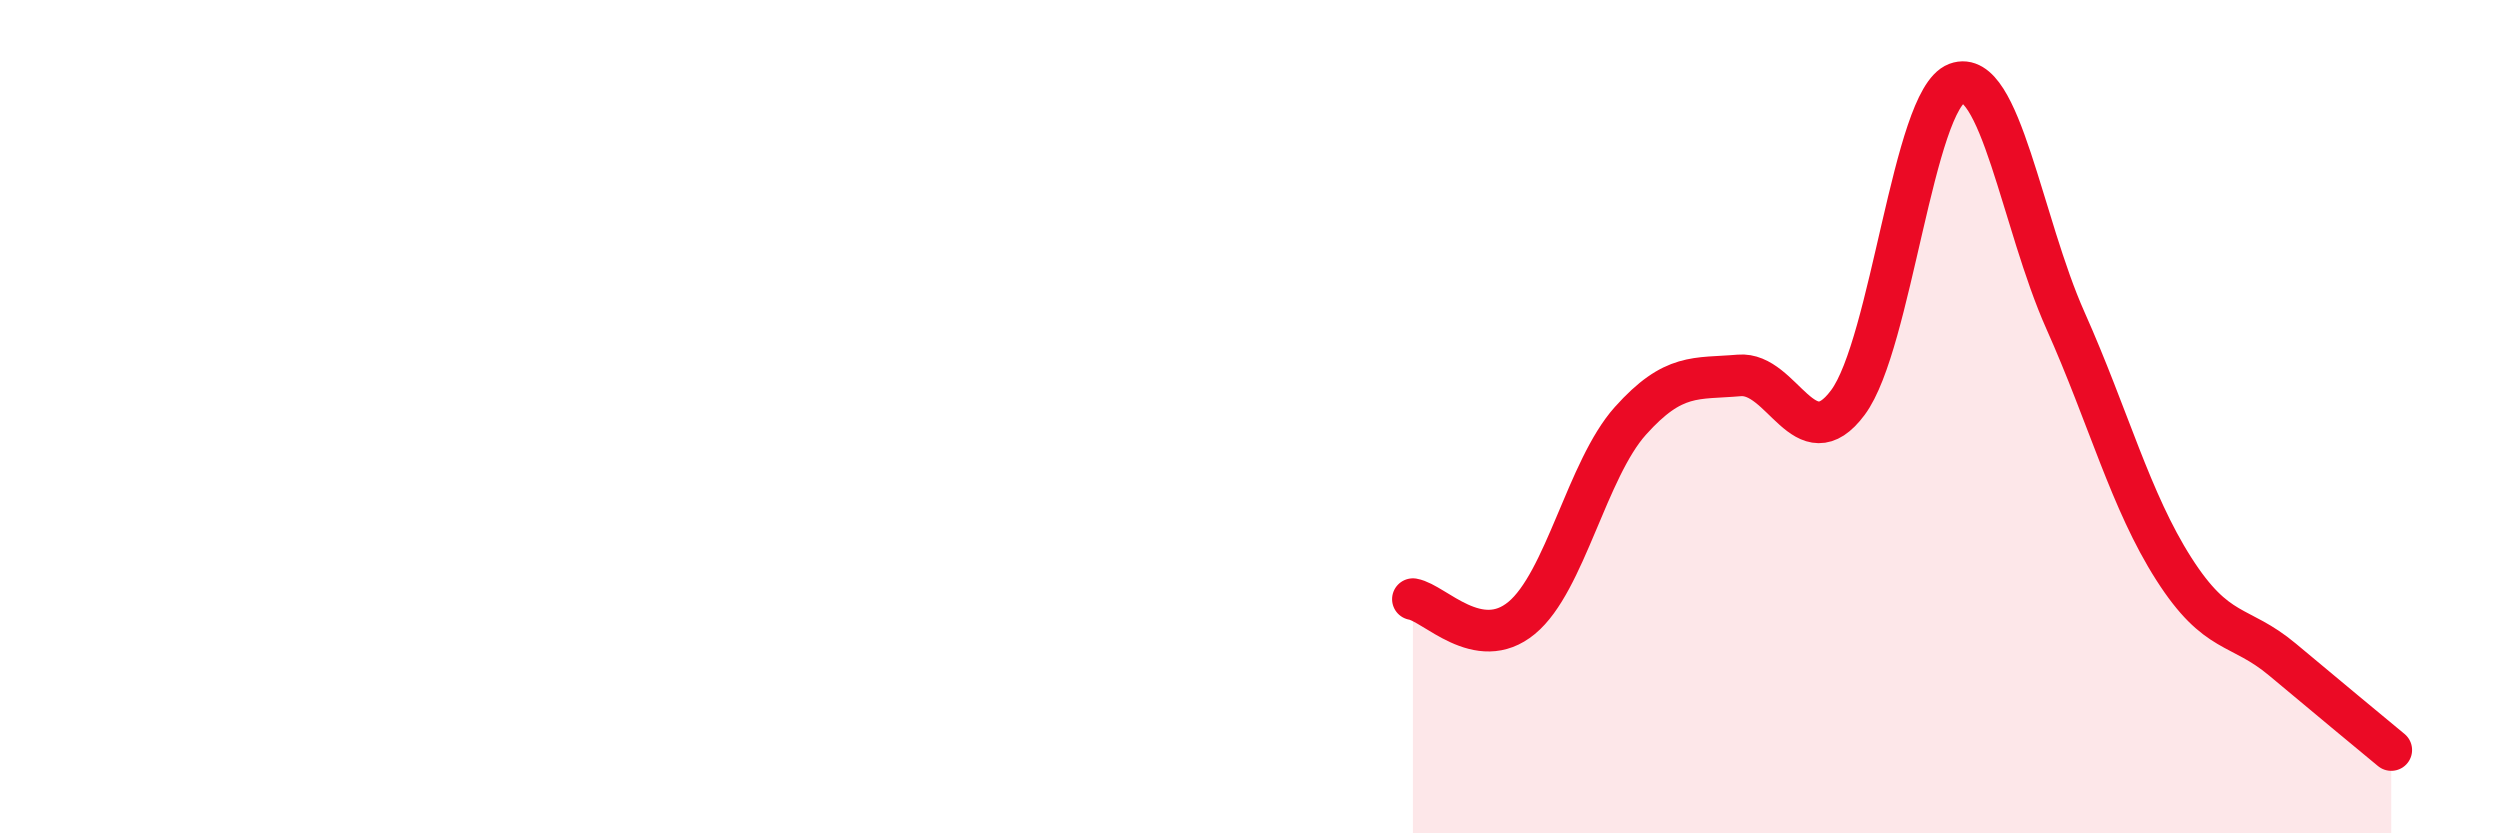
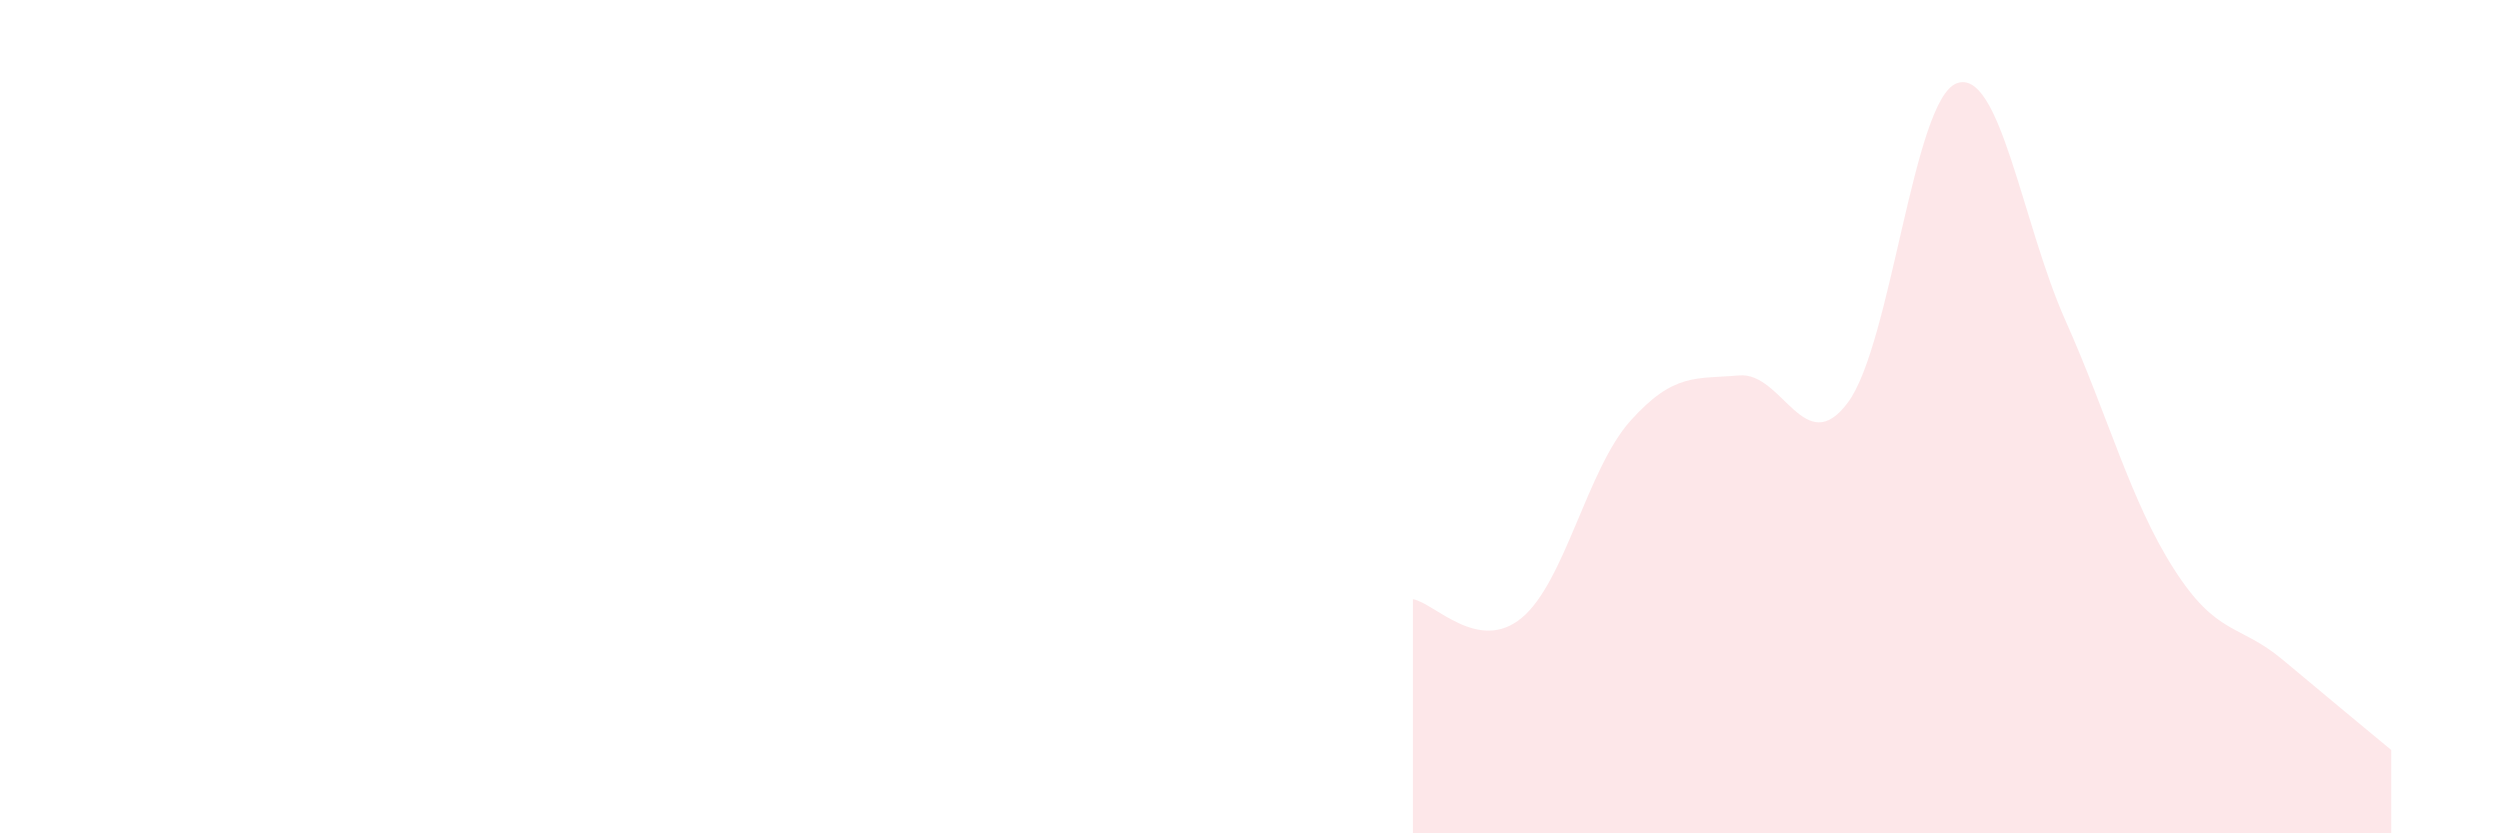
<svg xmlns="http://www.w3.org/2000/svg" width="60" height="20" viewBox="0 0 60 20">
  <path d="M 33.91,14.38 C 34.43,14.47 35.48,15.69 36.52,14.83 C 37.56,13.97 38.09,11.26 39.13,10.1 C 40.17,8.94 40.7,9.1 41.74,9.01 C 42.78,8.92 43.31,11.06 44.35,9.66 C 45.39,8.26 45.92,2.39 46.96,2 C 48,1.61 48.53,5.36 49.57,7.69 C 50.61,10.02 51.13,12.02 52.17,13.65 C 53.21,15.28 53.74,14.96 54.78,15.83 C 55.82,16.7 56.87,17.57 57.39,18L57.39 20L33.91 20Z" fill="#EB0A25" opacity="0.1" stroke-linecap="round" stroke-linejoin="round" />
-   <path d="M 33.91,14.38 C 34.43,14.47 35.48,15.69 36.52,14.83 C 37.56,13.97 38.09,11.26 39.13,10.1 C 40.17,8.94 40.7,9.1 41.74,9.01 C 42.78,8.92 43.31,11.06 44.35,9.66 C 45.39,8.26 45.92,2.39 46.96,2 C 48,1.61 48.53,5.36 49.57,7.69 C 50.61,10.02 51.13,12.02 52.17,13.65 C 53.21,15.28 53.74,14.96 54.78,15.83 C 55.82,16.7 56.87,17.57 57.39,18" stroke="#EB0A25" stroke-width="1" fill="none" stroke-linecap="round" stroke-linejoin="round" />
</svg>